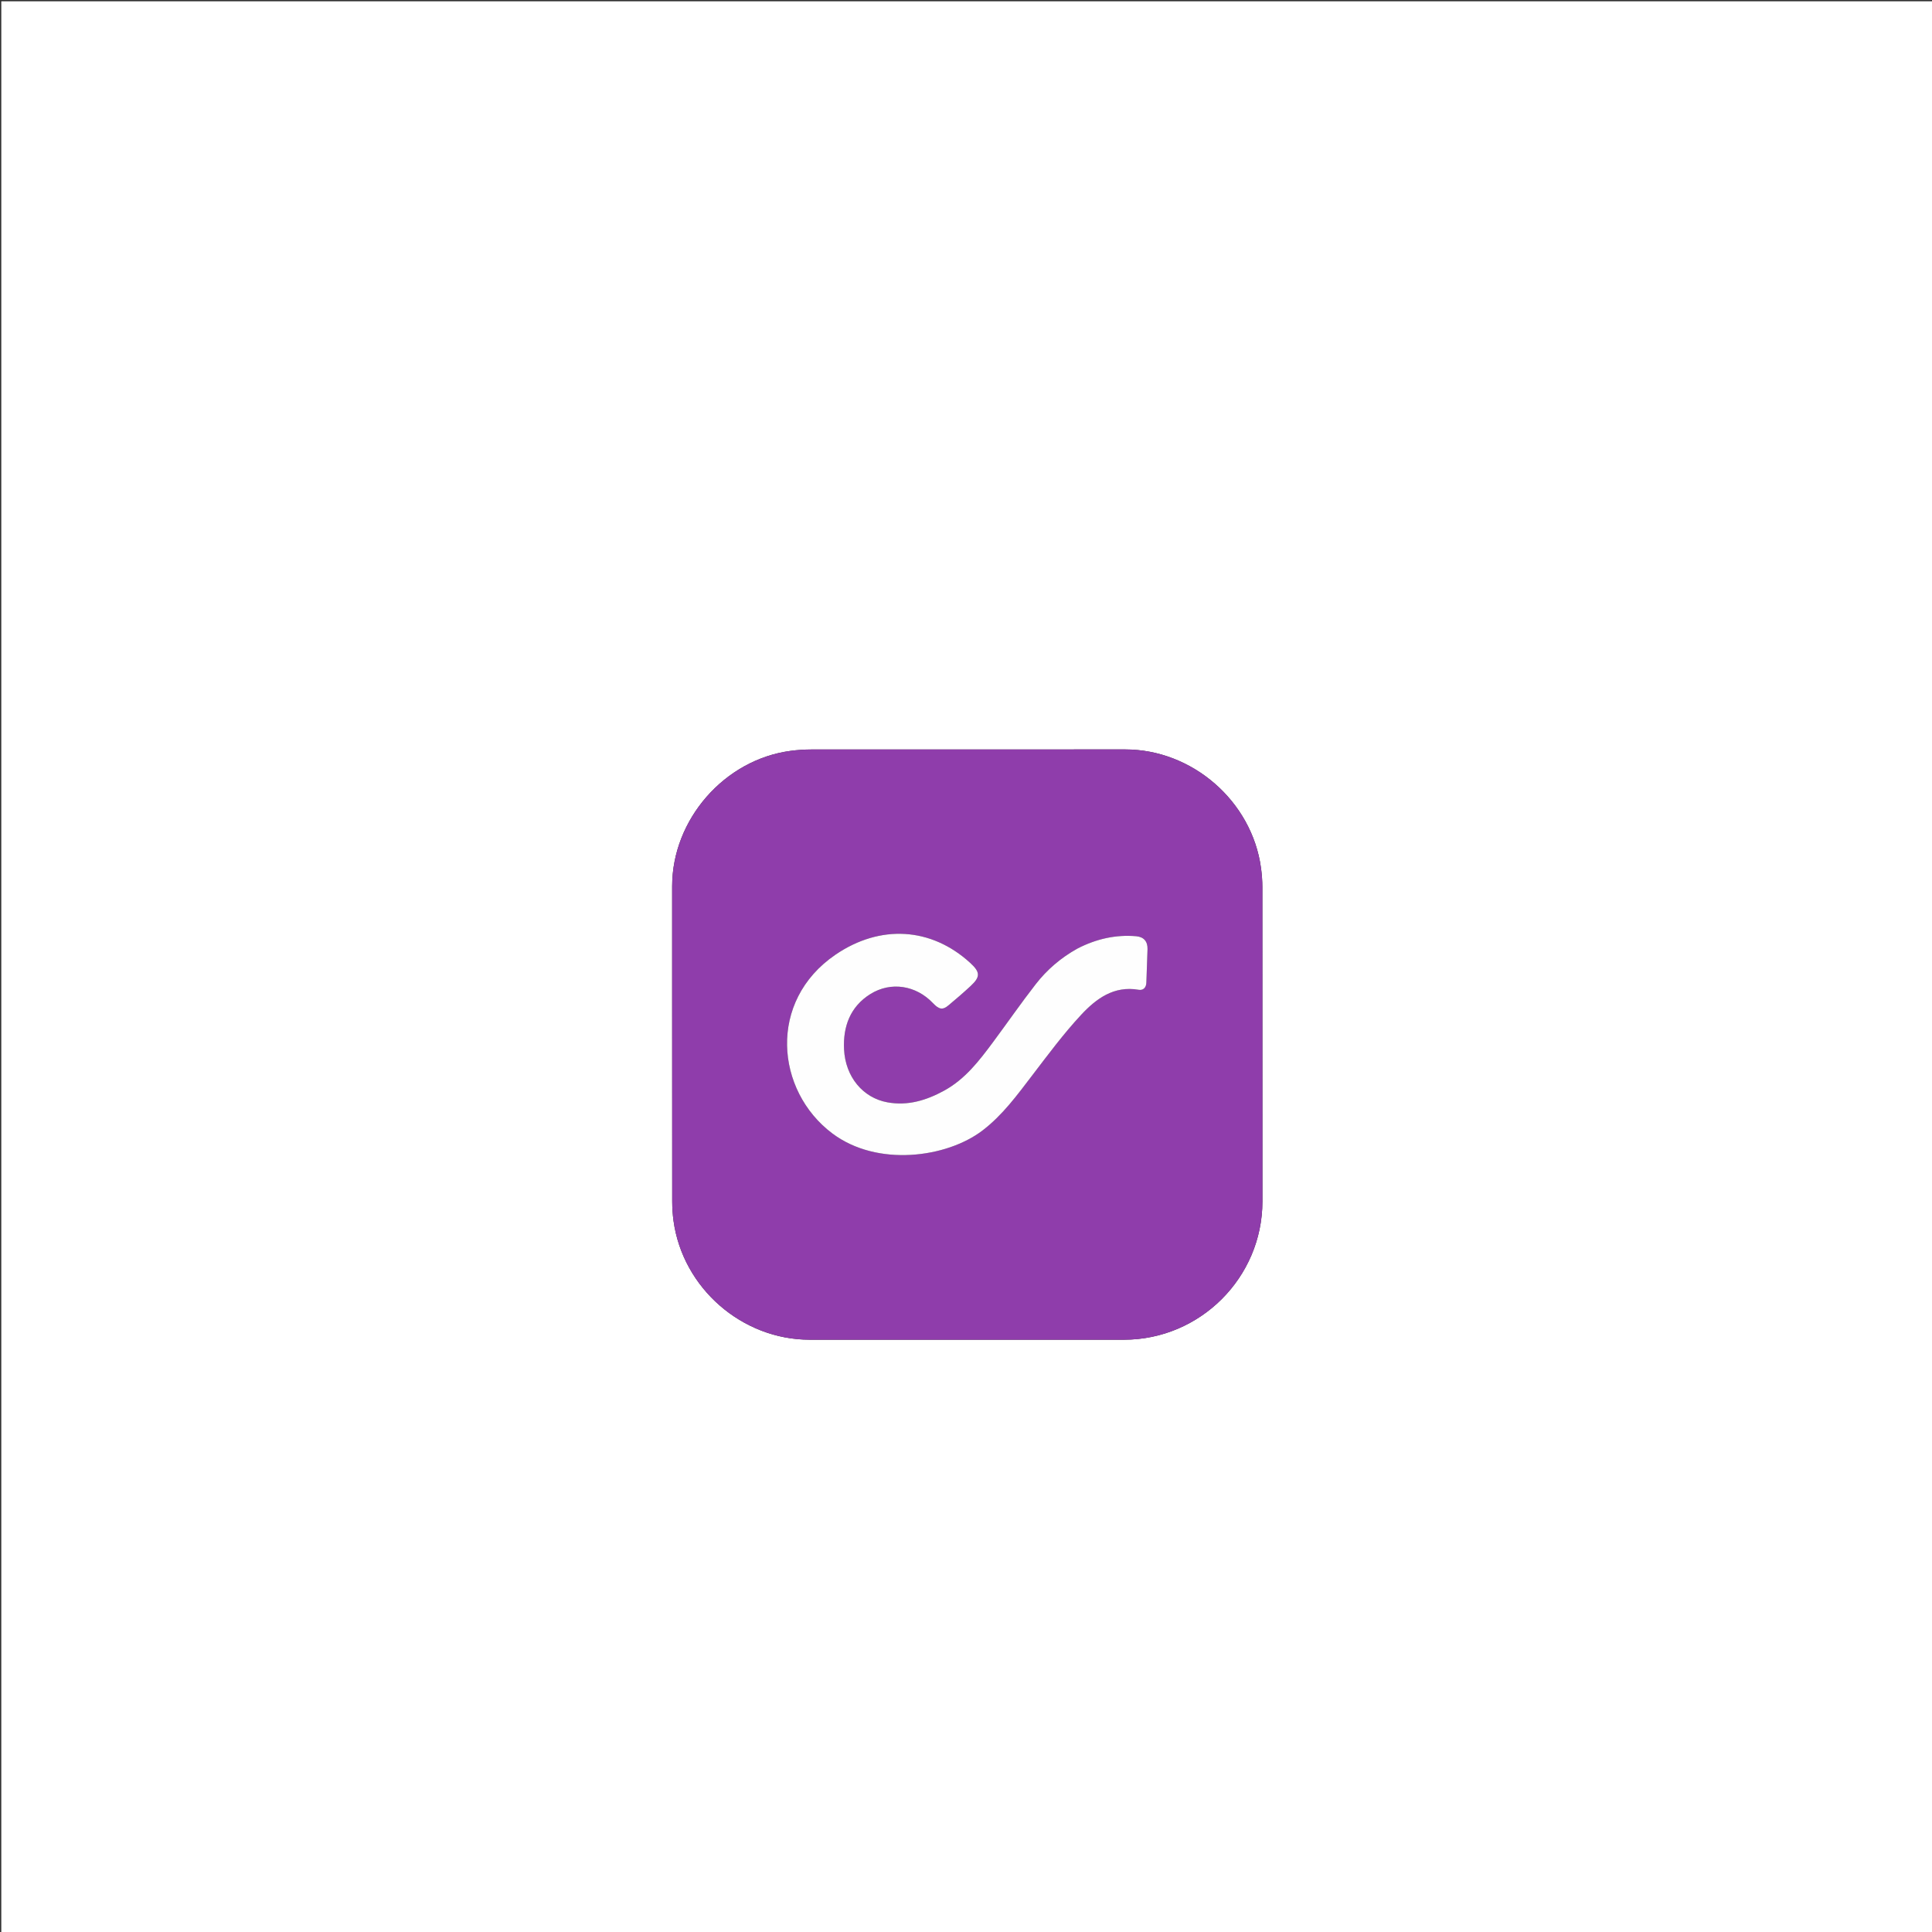
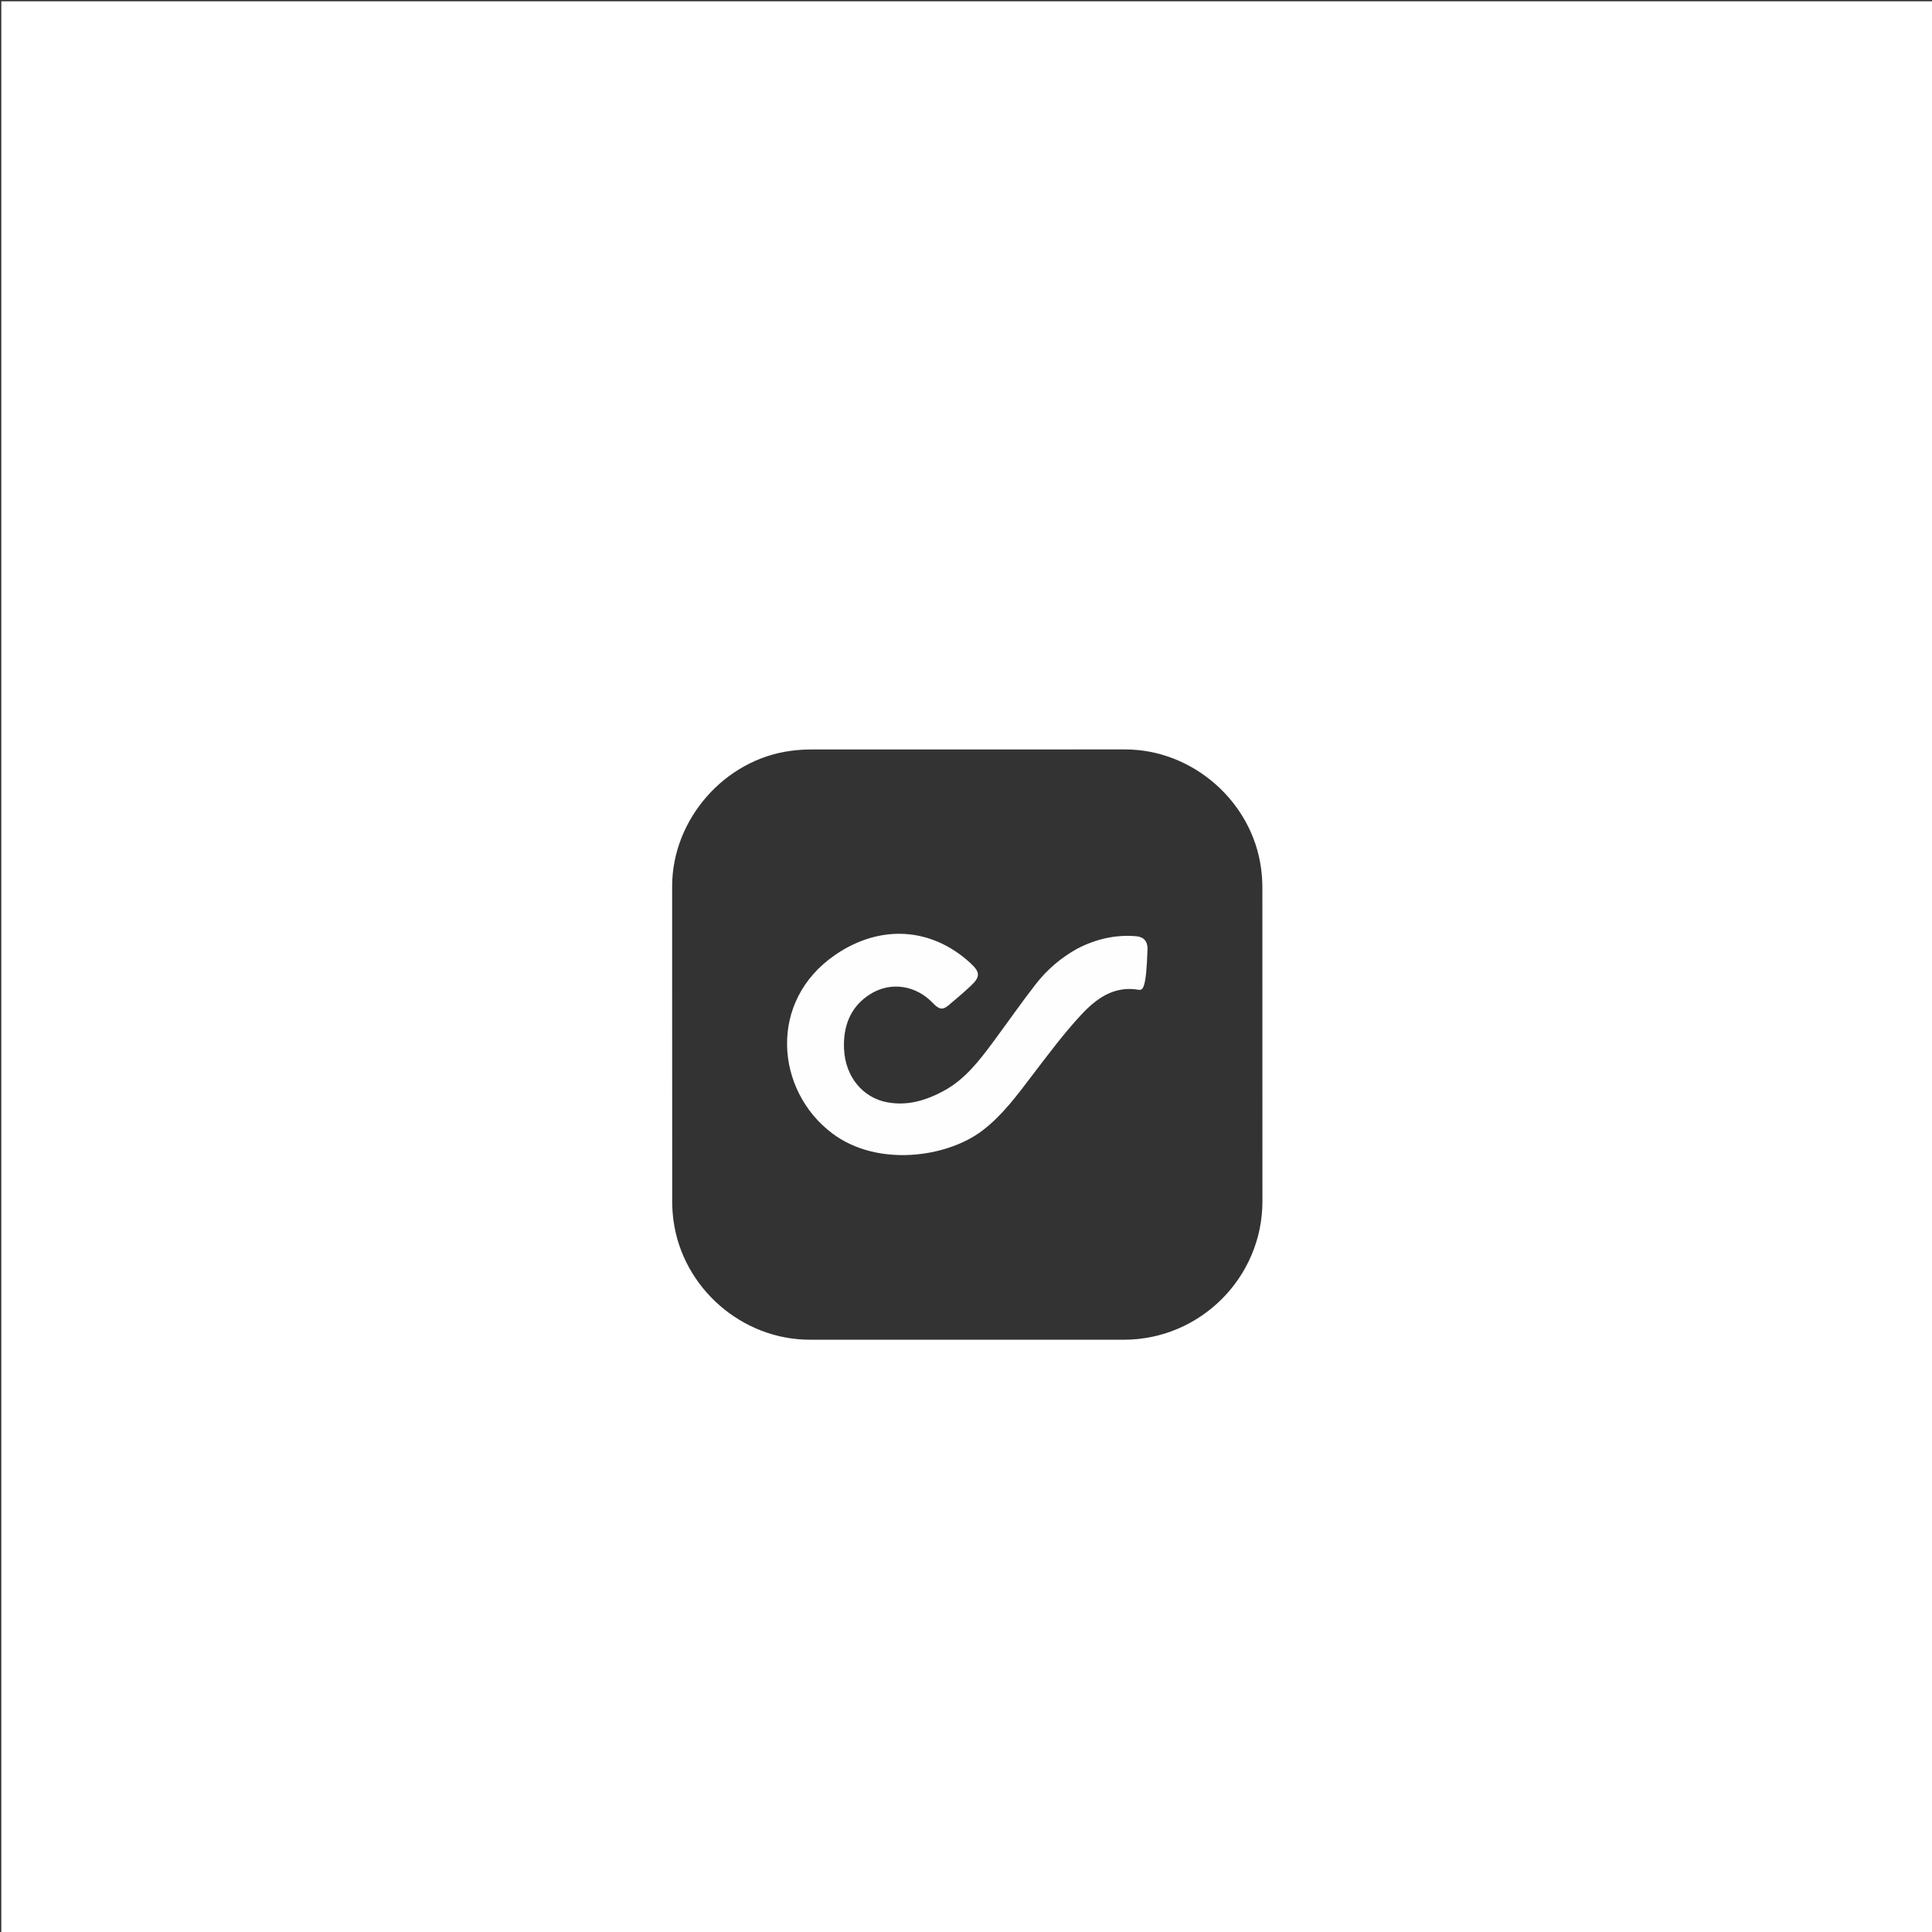
<svg xmlns="http://www.w3.org/2000/svg" version="1.1" id="Layer_1" x="0px" y="0px" width="100%" viewBox="0 0 1500 1500" enable-background="new 0 0 1500 1500" xml:space="preserve">
  <rect x="0" y="0" width="1500" height="1500" fill="#333333" stroke="none" />
  <path fill="#FFFFFF" opacity="1" stroke="none" d=" M800,1501   C533.333,1501 267.167,1501 1,1501   C1,1001 1,501 1,1   C501,1 1001,1 1501,1   C1501,501 1501,1000.999 1501,1501   C1267.5,1501 1034,1501 800,1501  M521.851,764.5   C521.851,820.665 521.825,876.83 521.896,932.995   C521.903,937.972 522.254,942.987 522.933,947.917   C530.107,1000.053 576.092,1040.141 628.629,1040.146   C709.96,1040.153 791.291,1040.136 872.622,1040.153   C931.772,1040.166 980.144,991.868 980.147,932.746   C980.15,851.415 980.168,770.084 980.104,688.753   C980.1,683.778 979.709,678.766 979.038,673.834   C972.01,622.142 925.807,581.858 873.622,581.852   C792.291,581.843 710.96,581.831 629.629,581.899   C624.321,581.903 618.974,582.279 613.711,582.98   C562.458,589.804 521.891,636.232 521.852,688.002   C521.834,713.168 521.851,738.334 521.851,764.5  z" />
-   <path fill="#8F3DAB" opacity="1" stroke="none" d=" M521.851,764   C521.851,738.334 521.834,713.168 521.852,688.002   C521.891,636.232 562.458,589.804 613.711,582.98   C618.974,582.279 624.321,581.903 629.629,581.899   C710.96,581.831 792.291,581.843 873.622,581.852   C925.807,581.858 972.01,622.142 979.038,673.834   C979.709,678.766 980.1,683.778 980.104,688.753   C980.168,770.084 980.15,851.415 980.147,932.746   C980.144,991.868 931.772,1040.166 872.622,1040.153   C791.291,1040.136 709.96,1040.153 628.629,1040.146   C576.092,1040.141 530.107,1000.053 522.933,947.917   C522.254,942.987 521.903,937.972 521.896,932.995   C521.825,876.83 521.851,820.665 521.851,764  M836.205,736.666   C823.635,743.615 812.887,752.875 804.142,764.111   C792.7,778.814 782.084,794.158 770.973,809.123   C760.232,823.59 749.296,837.89 732.996,846.793   C719.225,854.315 704.805,858.739 688.96,855.842   C670.032,852.382 656.375,836.192 655.317,814.691   C654.451,797.072 660.057,781.6 675.692,771.817   C691.701,761.799 711.25,765.008 724.361,778.839   C729.052,783.788 731.885,784.325 736.305,780.627   C742.178,775.716 748.009,770.737 753.61,765.522   C761.294,758.367 761.113,754.76 753.224,747.546   C723.066,719.968 683.456,717.477 648.664,741.22   C595.874,777.247 602.078,846.731 646.114,879.917   C681.112,906.293 735.074,898.861 762.797,877.717   C778.392,865.823 789.718,850.222 801.462,834.864   C813.676,818.892 825.698,802.636 839.357,787.949   C850.984,775.448 864.781,765.099 884.06,768.467   C887.512,769.07 889.943,766.901 890.037,762.796   C890.234,754.147 890.741,745.504 890.937,736.855   C891.073,730.902 888.009,727.389 882.119,726.888   C866.117,725.527 851.069,728.992 836.205,736.666  z" />
-   <path fill="#FEFEFE" opacity="1" stroke="none" d=" M836.52,736.469   C851.069,728.992 866.117,725.527 882.119,726.888   C888.009,727.389 891.073,730.902 890.937,736.855   C890.741,745.504 890.234,754.147 890.037,762.796   C889.943,766.901 887.512,769.07 884.06,768.467   C864.781,765.099 850.984,775.448 839.357,787.949   C825.698,802.636 813.676,818.892 801.462,834.864   C789.718,850.222 778.392,865.823 762.797,877.717   C735.074,898.861 681.112,906.293 646.114,879.917   C602.078,846.731 595.874,777.247 648.664,741.22   C683.456,717.477 723.066,719.968 753.224,747.546   C761.113,754.76 761.294,758.367 753.61,765.522   C748.009,770.737 742.178,775.716 736.305,780.627   C731.885,784.325 729.052,783.788 724.361,778.839   C711.25,765.008 691.701,761.799 675.692,771.817   C660.057,781.6 654.451,797.072 655.317,814.691   C656.375,836.192 670.032,852.382 688.96,855.842   C704.805,858.739 719.225,854.315 732.996,846.793   C749.296,837.89 760.232,823.59 770.973,809.123   C782.084,794.158 792.7,778.814 804.142,764.111   C812.887,752.875 823.635,743.615 836.52,736.469  z" />
+   <path fill="#FEFEFE" opacity="1" stroke="none" d=" M836.52,736.469   C851.069,728.992 866.117,725.527 882.119,726.888   C888.009,727.389 891.073,730.902 890.937,736.855   C889.943,766.901 887.512,769.07 884.06,768.467   C864.781,765.099 850.984,775.448 839.357,787.949   C825.698,802.636 813.676,818.892 801.462,834.864   C789.718,850.222 778.392,865.823 762.797,877.717   C735.074,898.861 681.112,906.293 646.114,879.917   C602.078,846.731 595.874,777.247 648.664,741.22   C683.456,717.477 723.066,719.968 753.224,747.546   C761.113,754.76 761.294,758.367 753.61,765.522   C748.009,770.737 742.178,775.716 736.305,780.627   C731.885,784.325 729.052,783.788 724.361,778.839   C711.25,765.008 691.701,761.799 675.692,771.817   C660.057,781.6 654.451,797.072 655.317,814.691   C656.375,836.192 670.032,852.382 688.96,855.842   C704.805,858.739 719.225,854.315 732.996,846.793   C749.296,837.89 760.232,823.59 770.973,809.123   C782.084,794.158 792.7,778.814 804.142,764.111   C812.887,752.875 823.635,743.615 836.52,736.469  z" />
</svg>